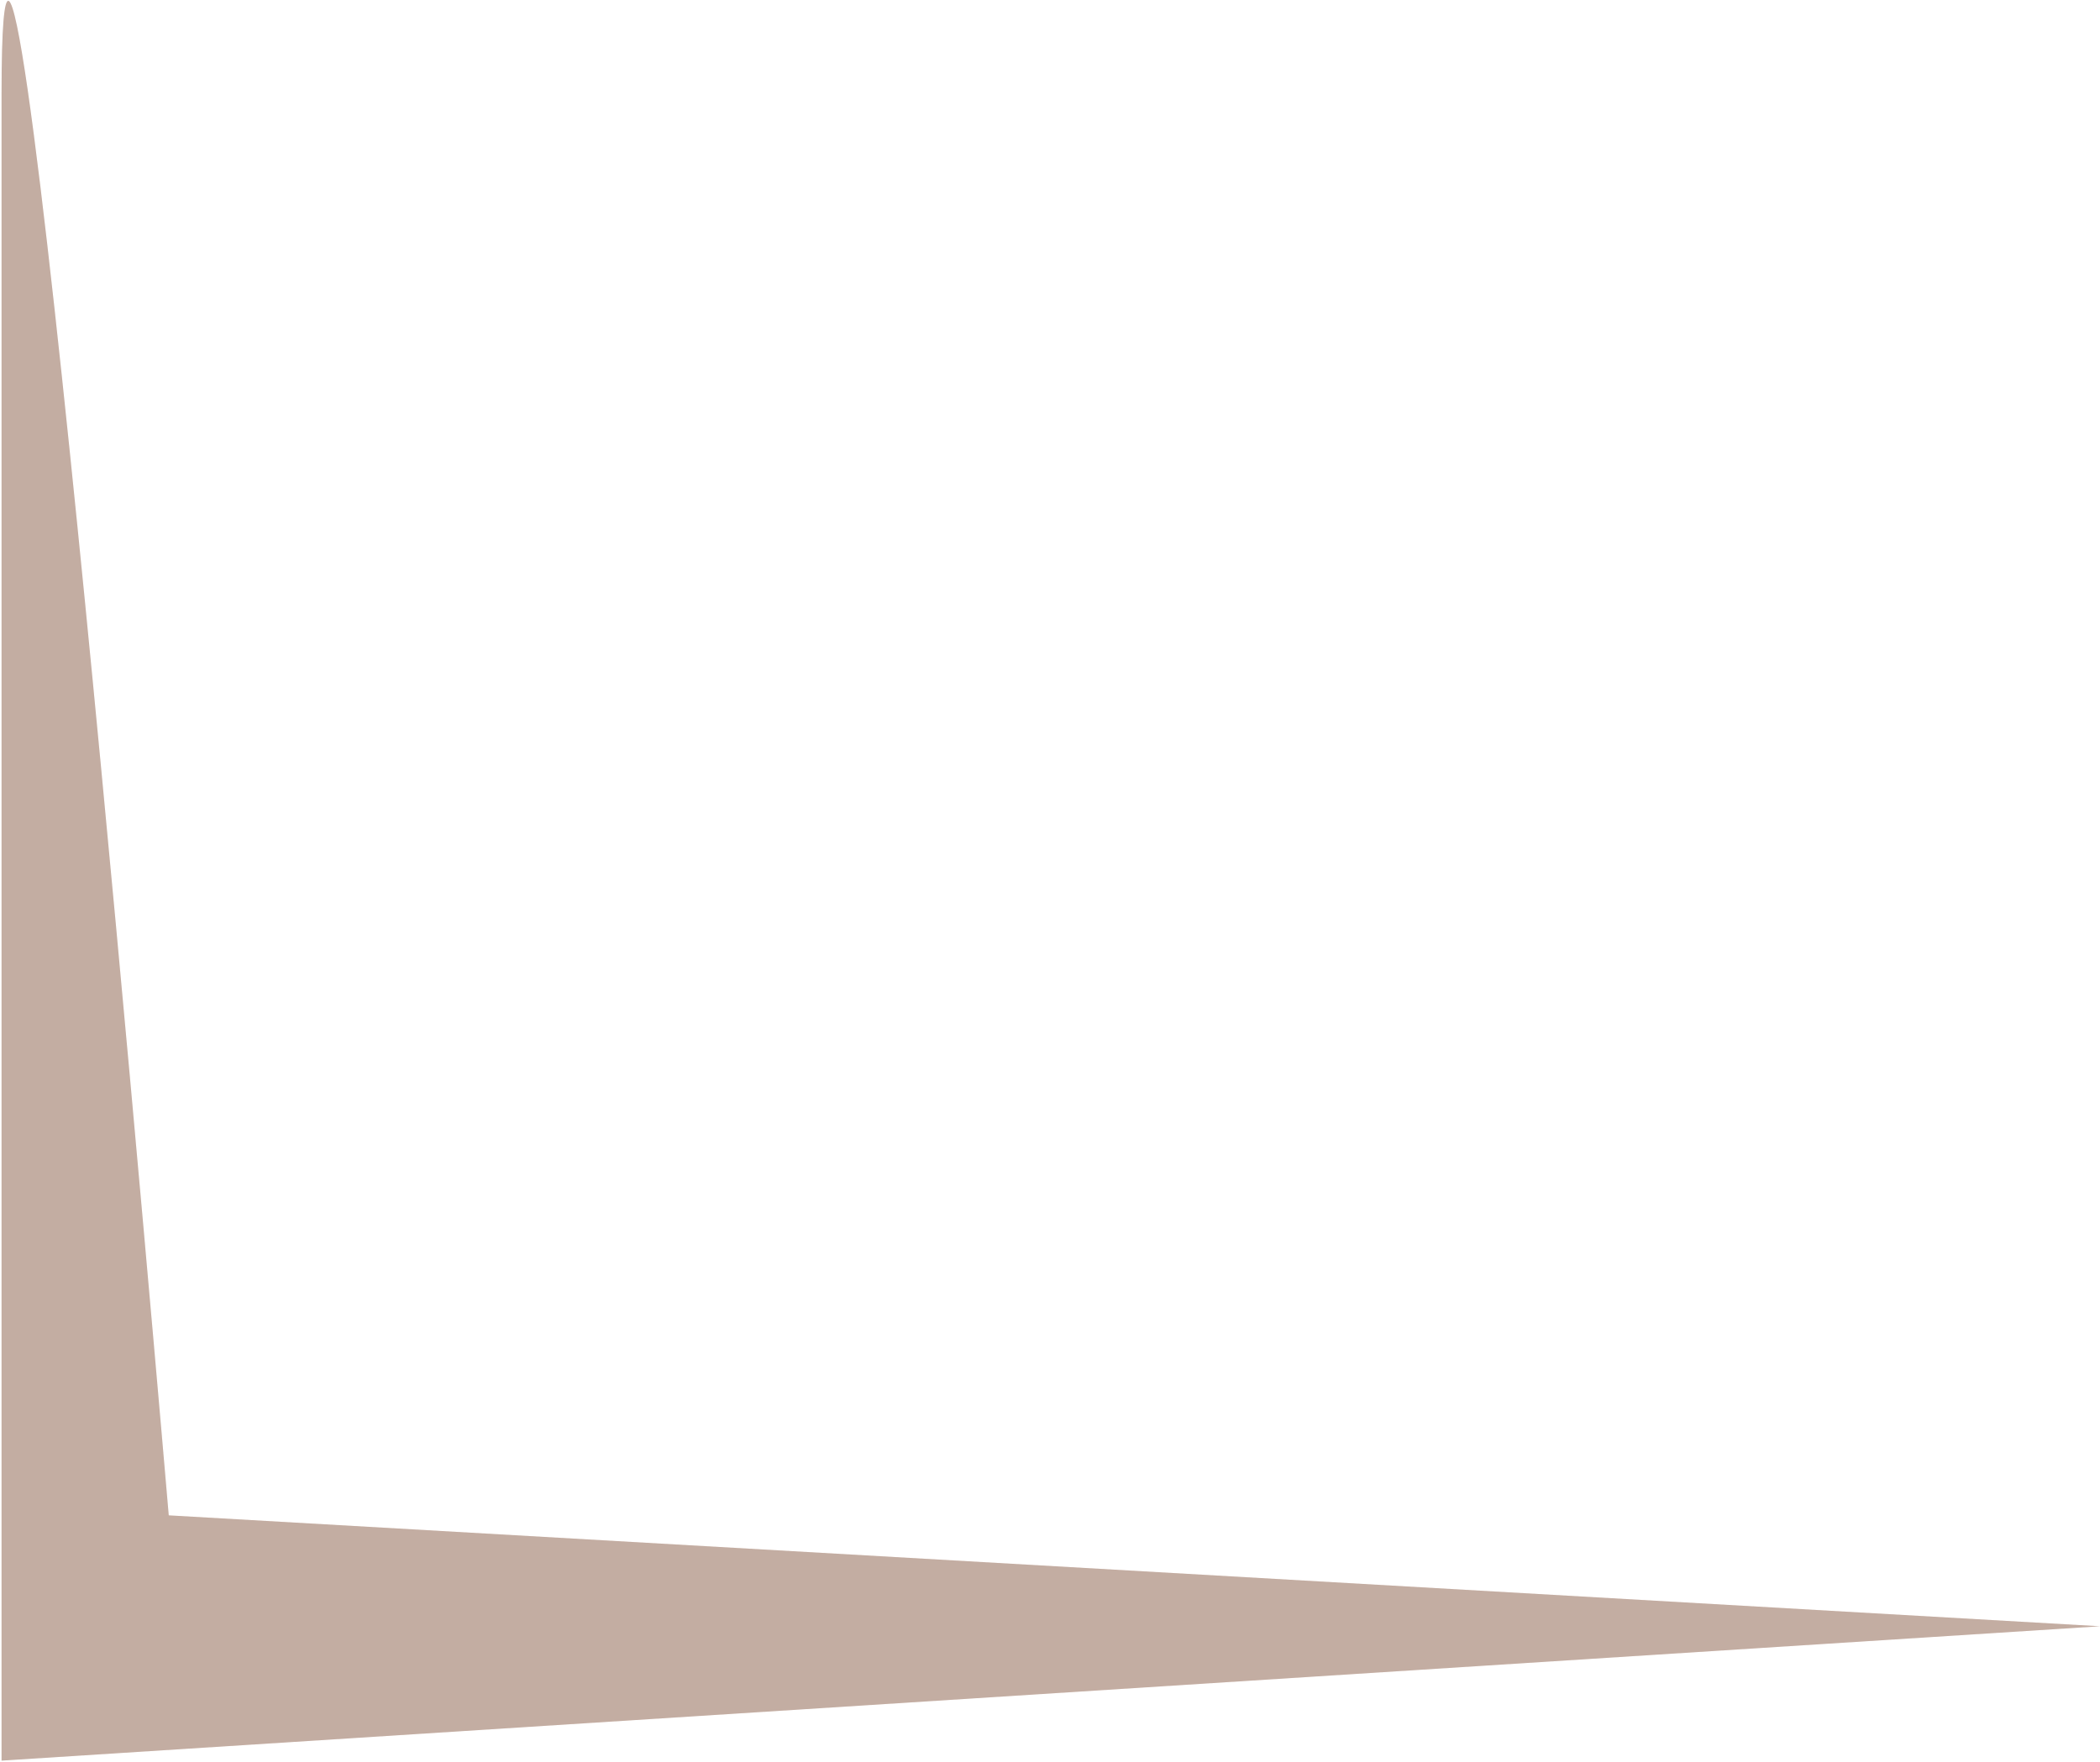
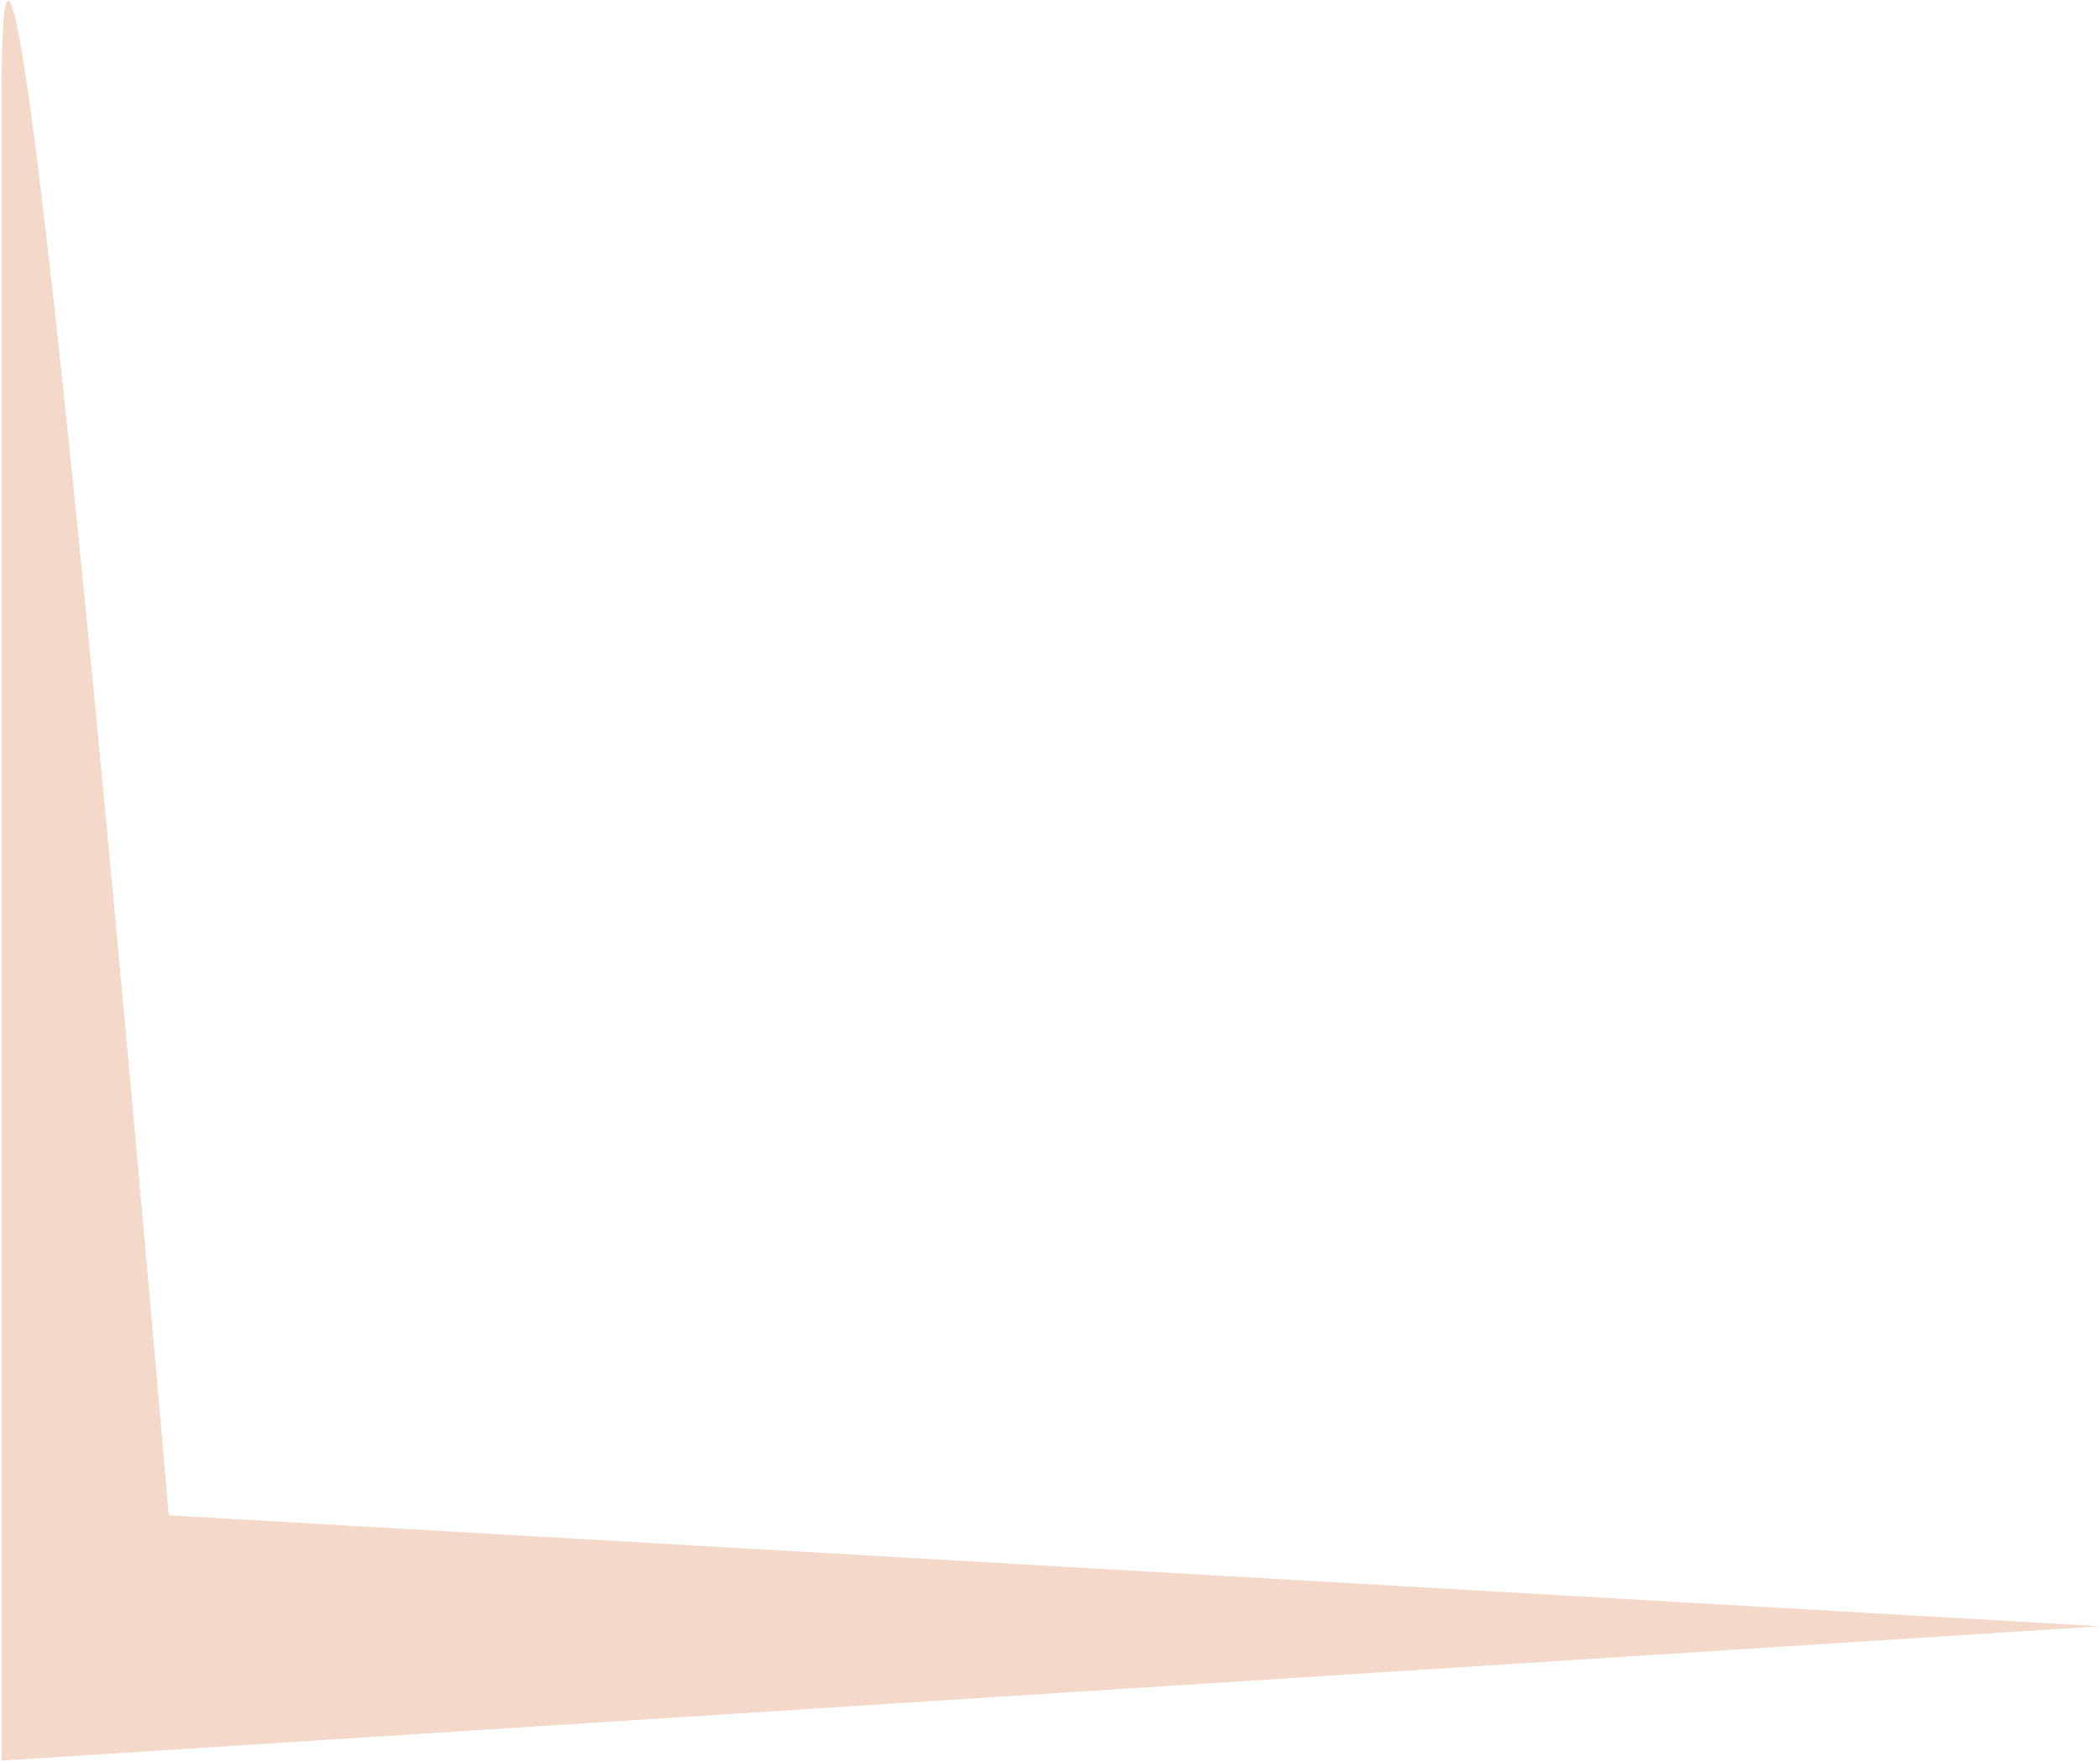
<svg xmlns="http://www.w3.org/2000/svg" width="672" height="564" viewBox="0 0 672 564" fill="none">
  <path d="M0.5 30C0.5 -141.5 54 485 54 485L672 520.5L0.5 563.5C0.5 563.5 0.5 201.5 0.5 30Z" fill="#CC4D0E" fill-opacity="0.22" />
-   <path d="M0.5 30C0.5 -141.5 54 485 54 485L672 520.5L0.5 563.5C0.5 563.5 0.5 201.5 0.5 30Z" fill="black" fill-opacity="0.2" />
</svg>